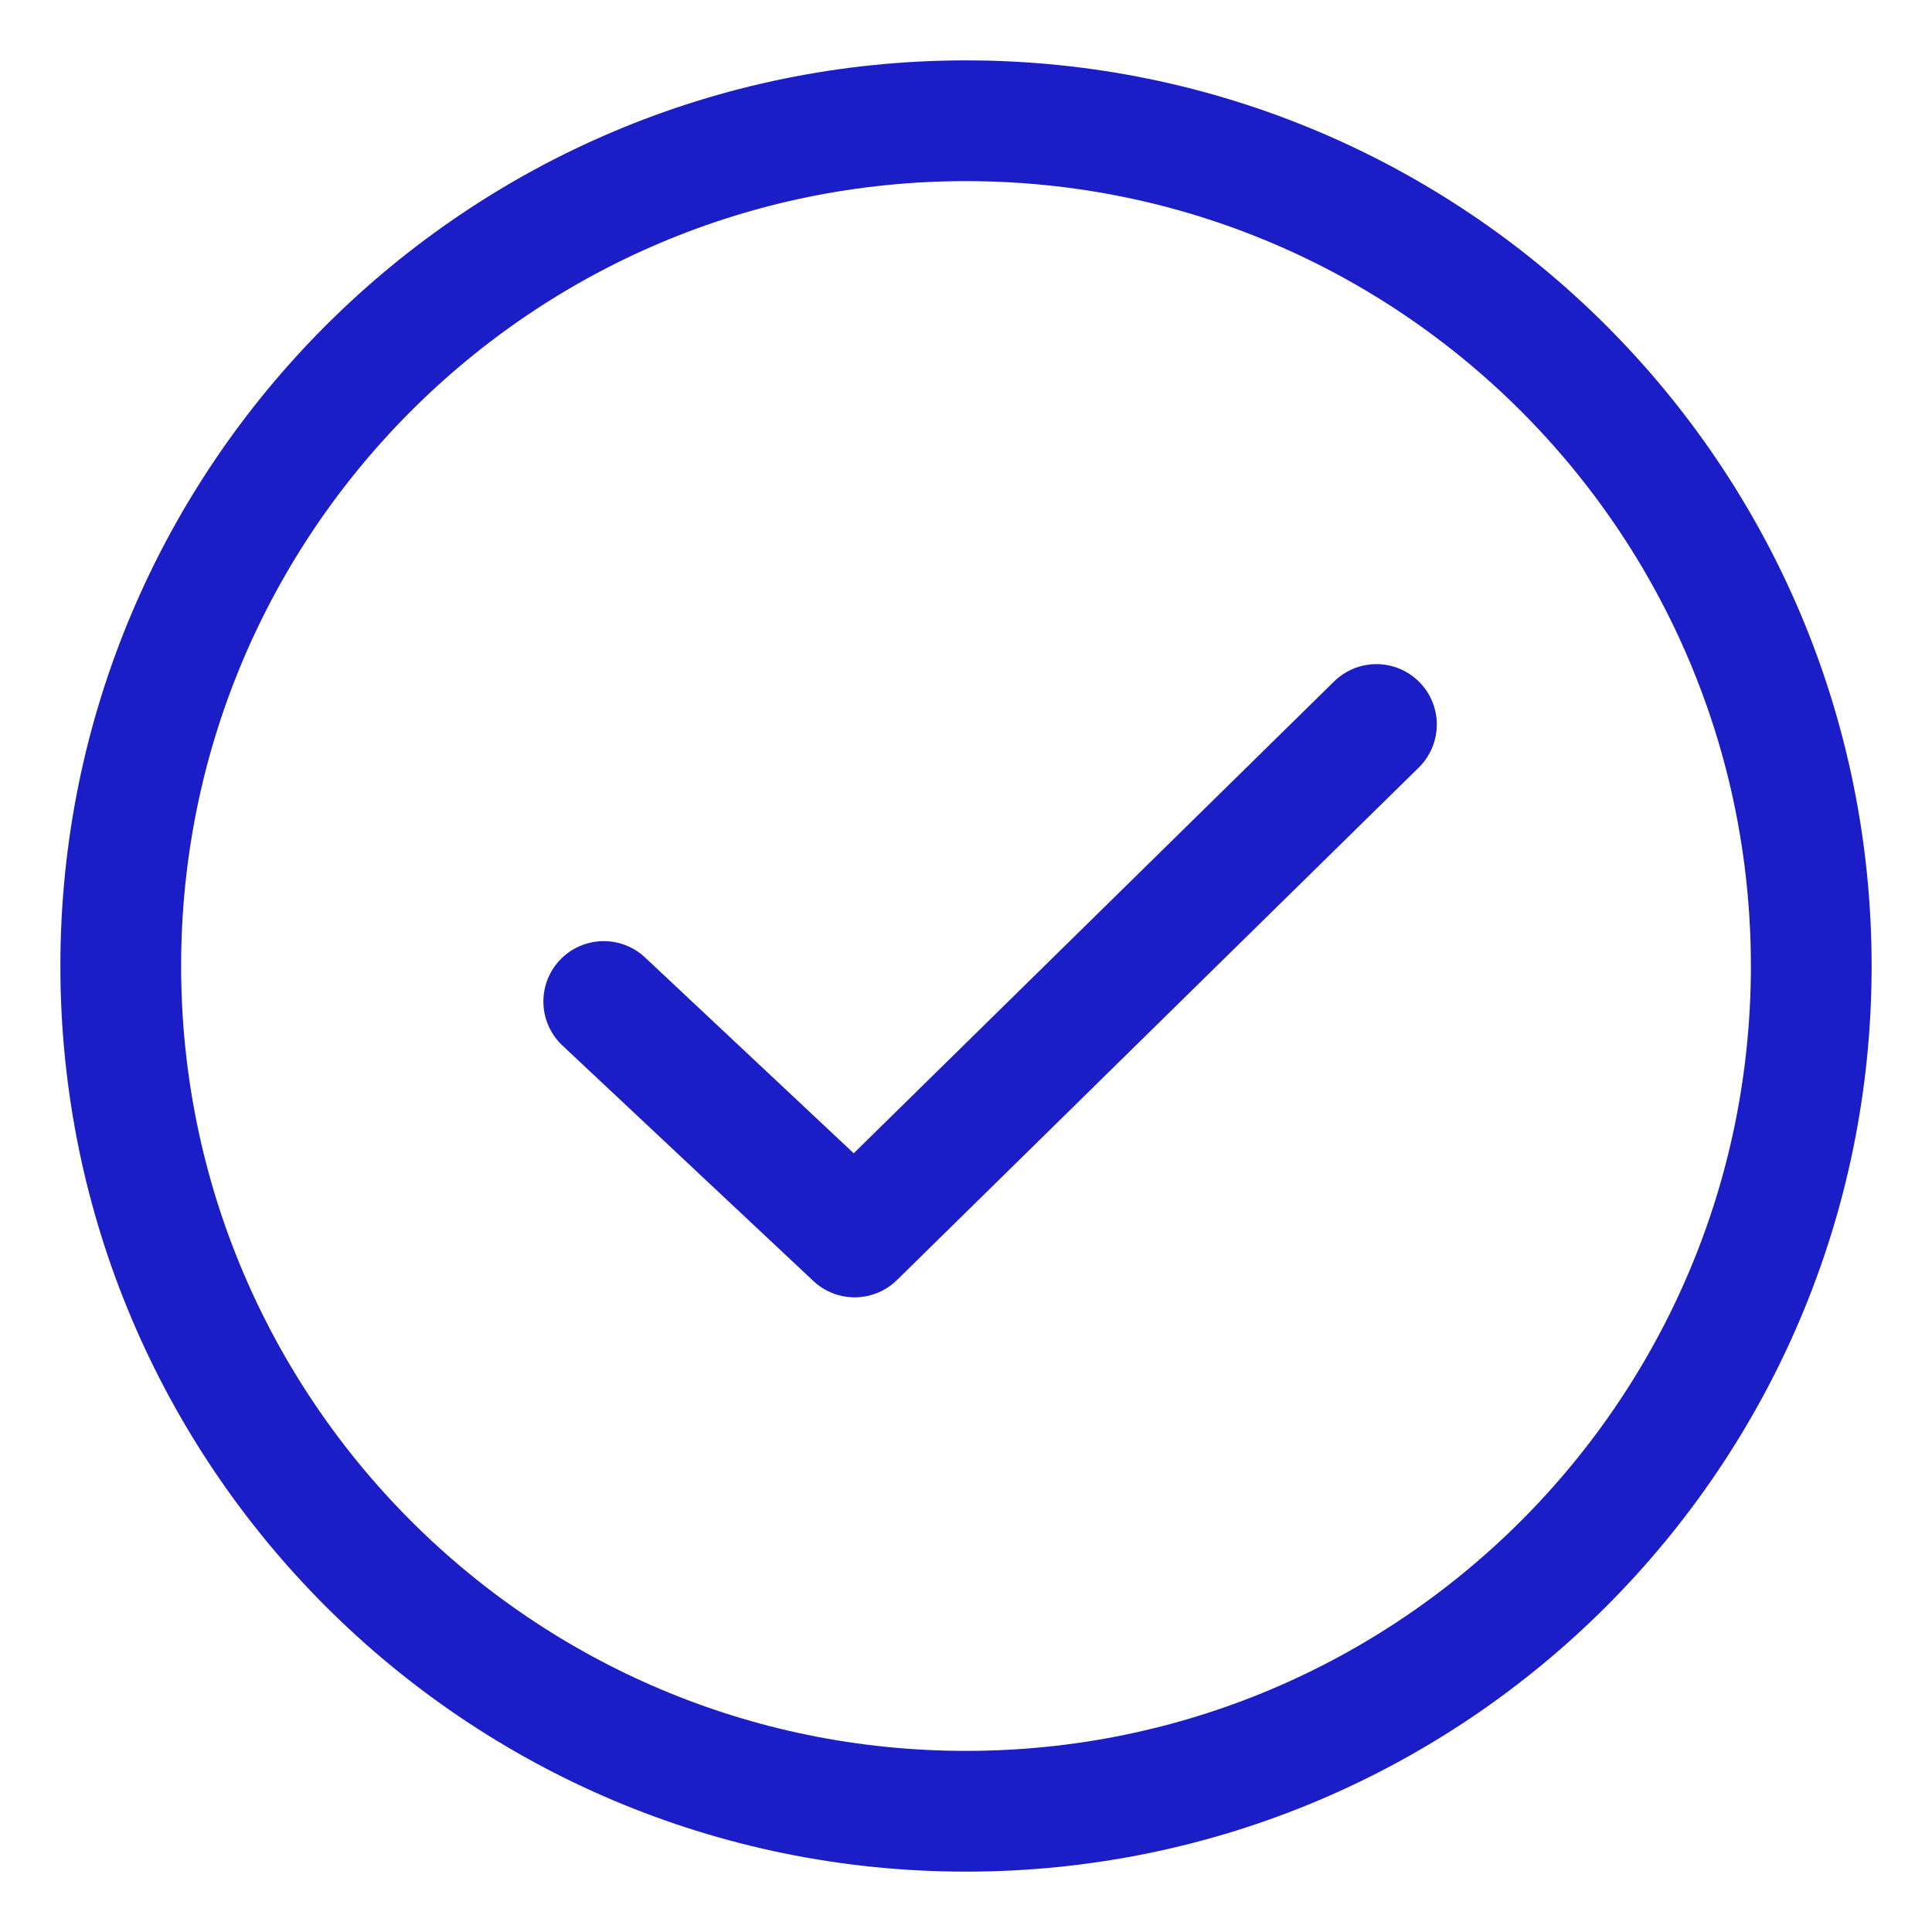
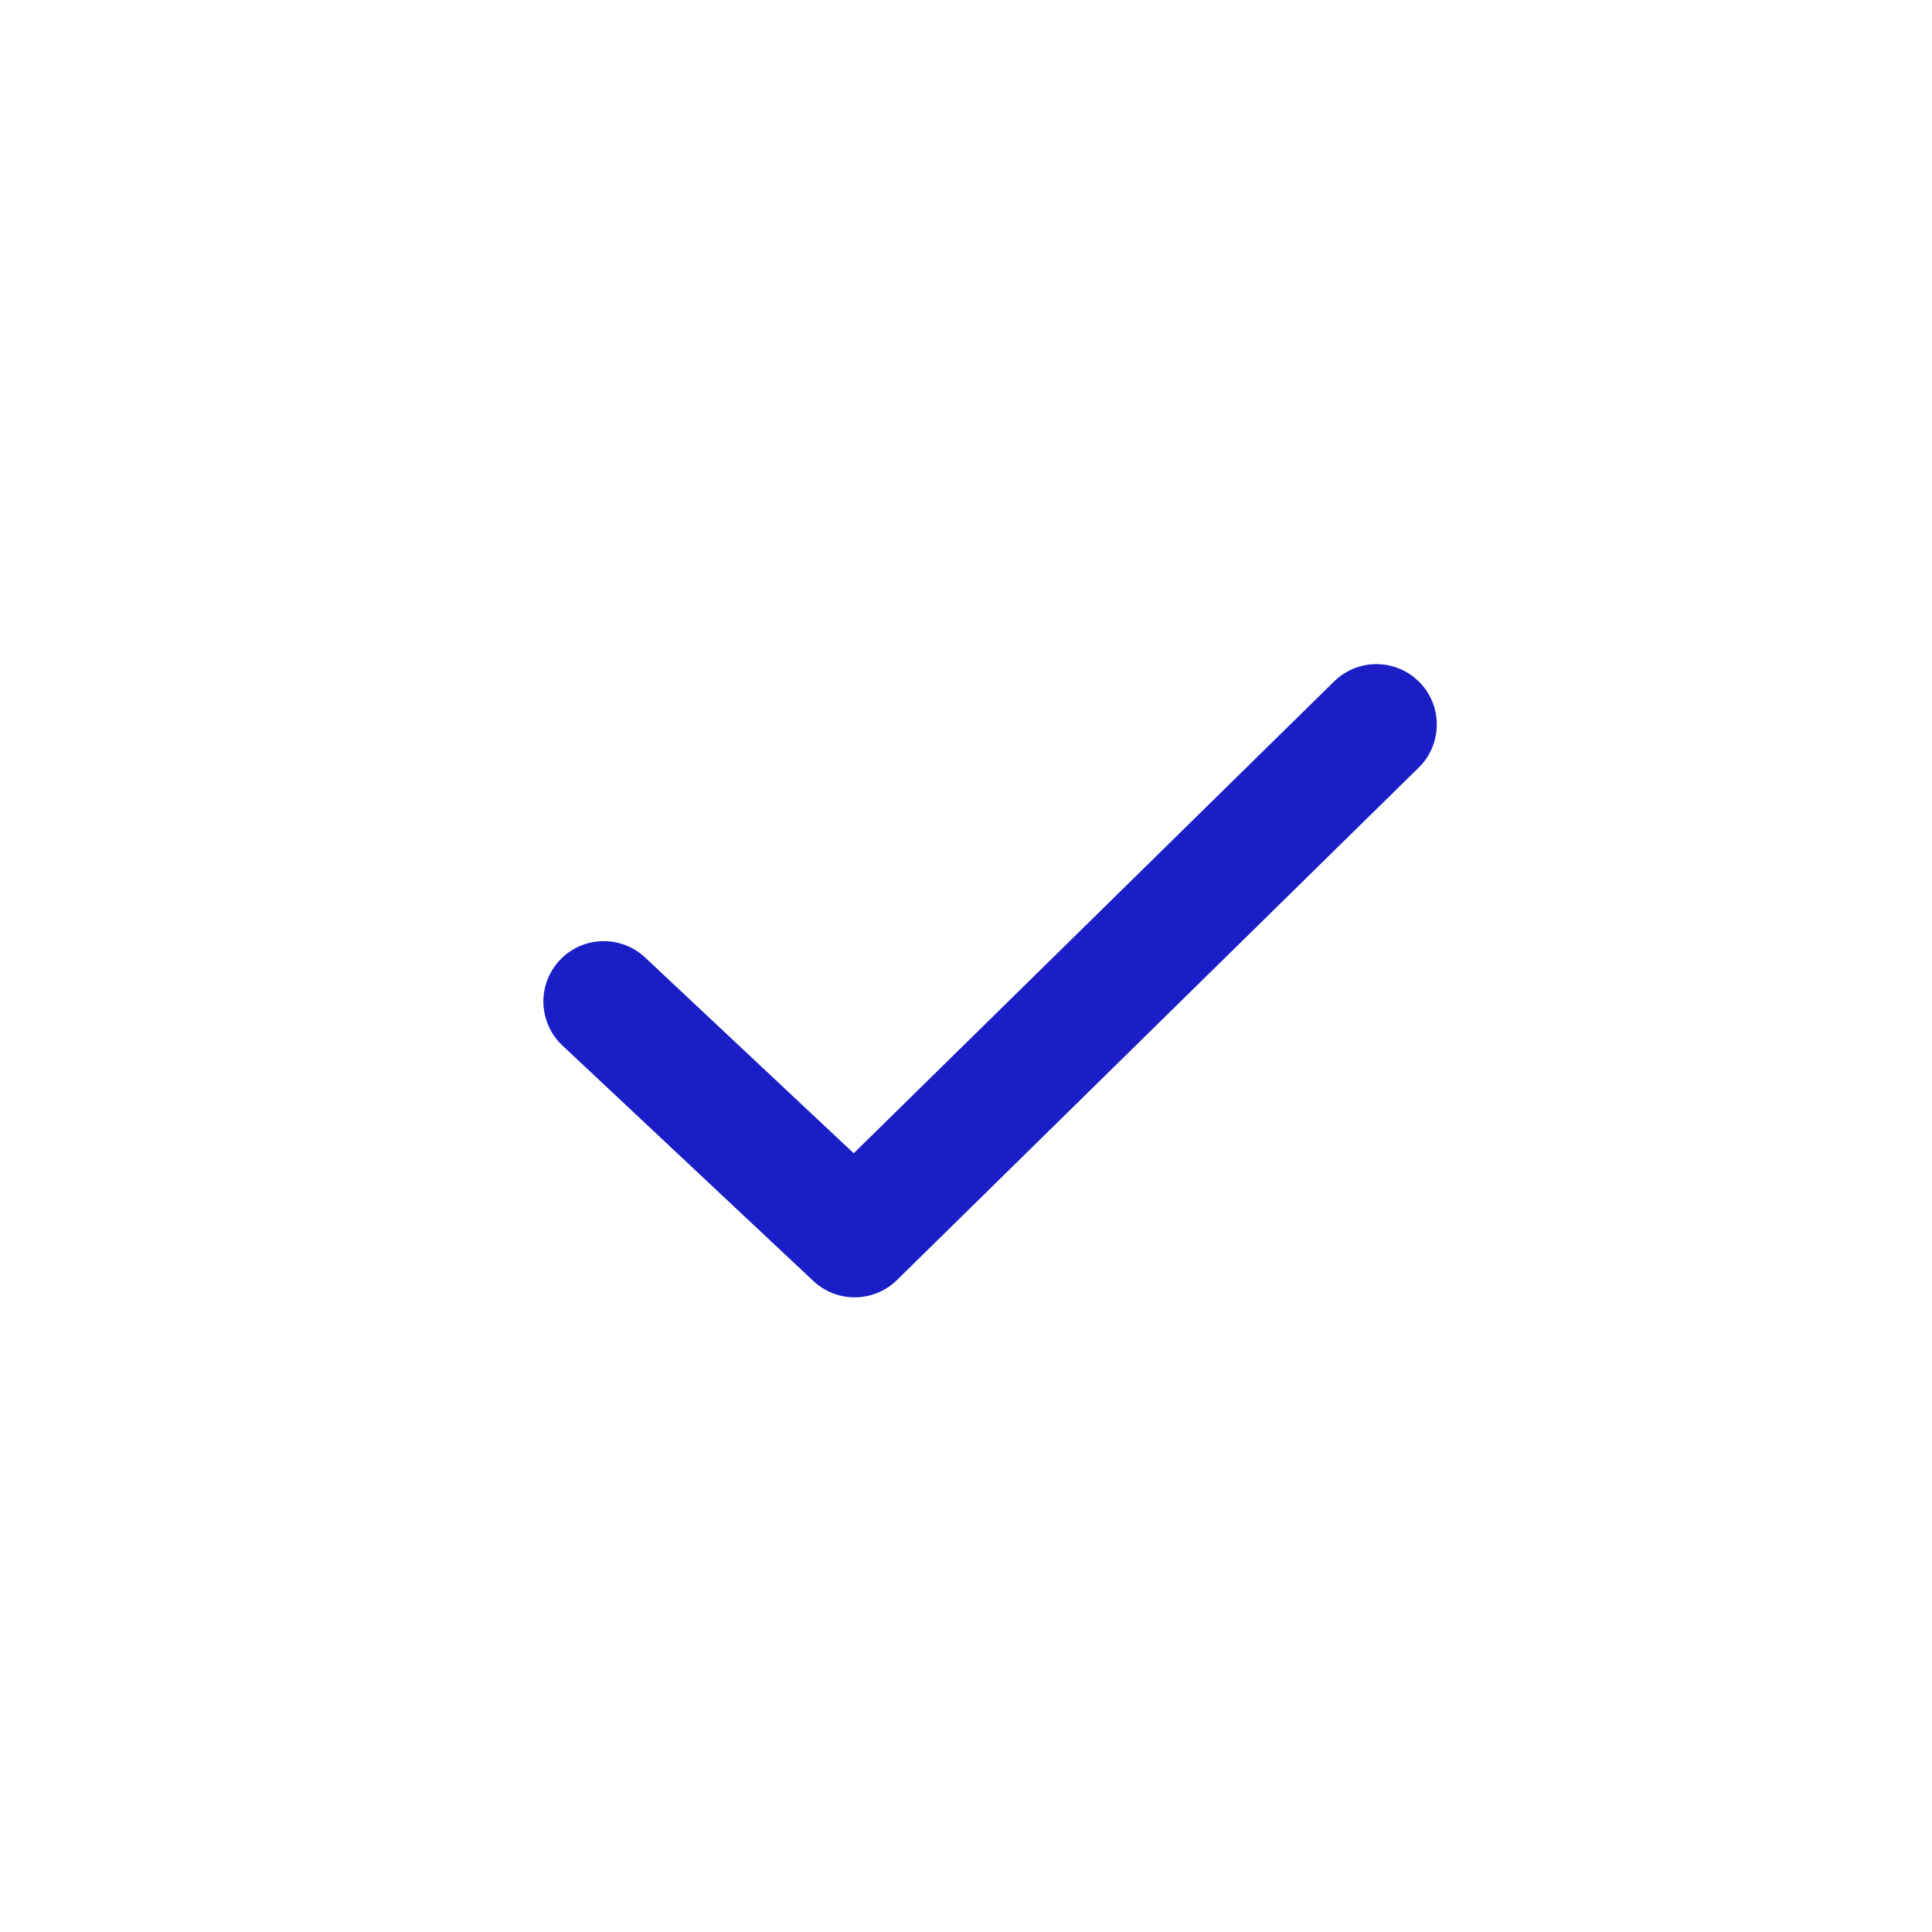
<svg xmlns="http://www.w3.org/2000/svg" width="16" height="16" viewBox="0 0 16 16" fill="none">
-   <path d="M8 15V15C4.134 15 1 11.865 1 8C1 4.135 4.134 1 8 1C11.865 1 15 4.135 15 8C15 11.865 11.865 15 8 15" stroke="#1B1DC7" />
  <path d="M5 8.294L7.078 10.244L11.399 6" stroke="#1B1DC7" stroke-linecap="round" stroke-linejoin="round" />
</svg>